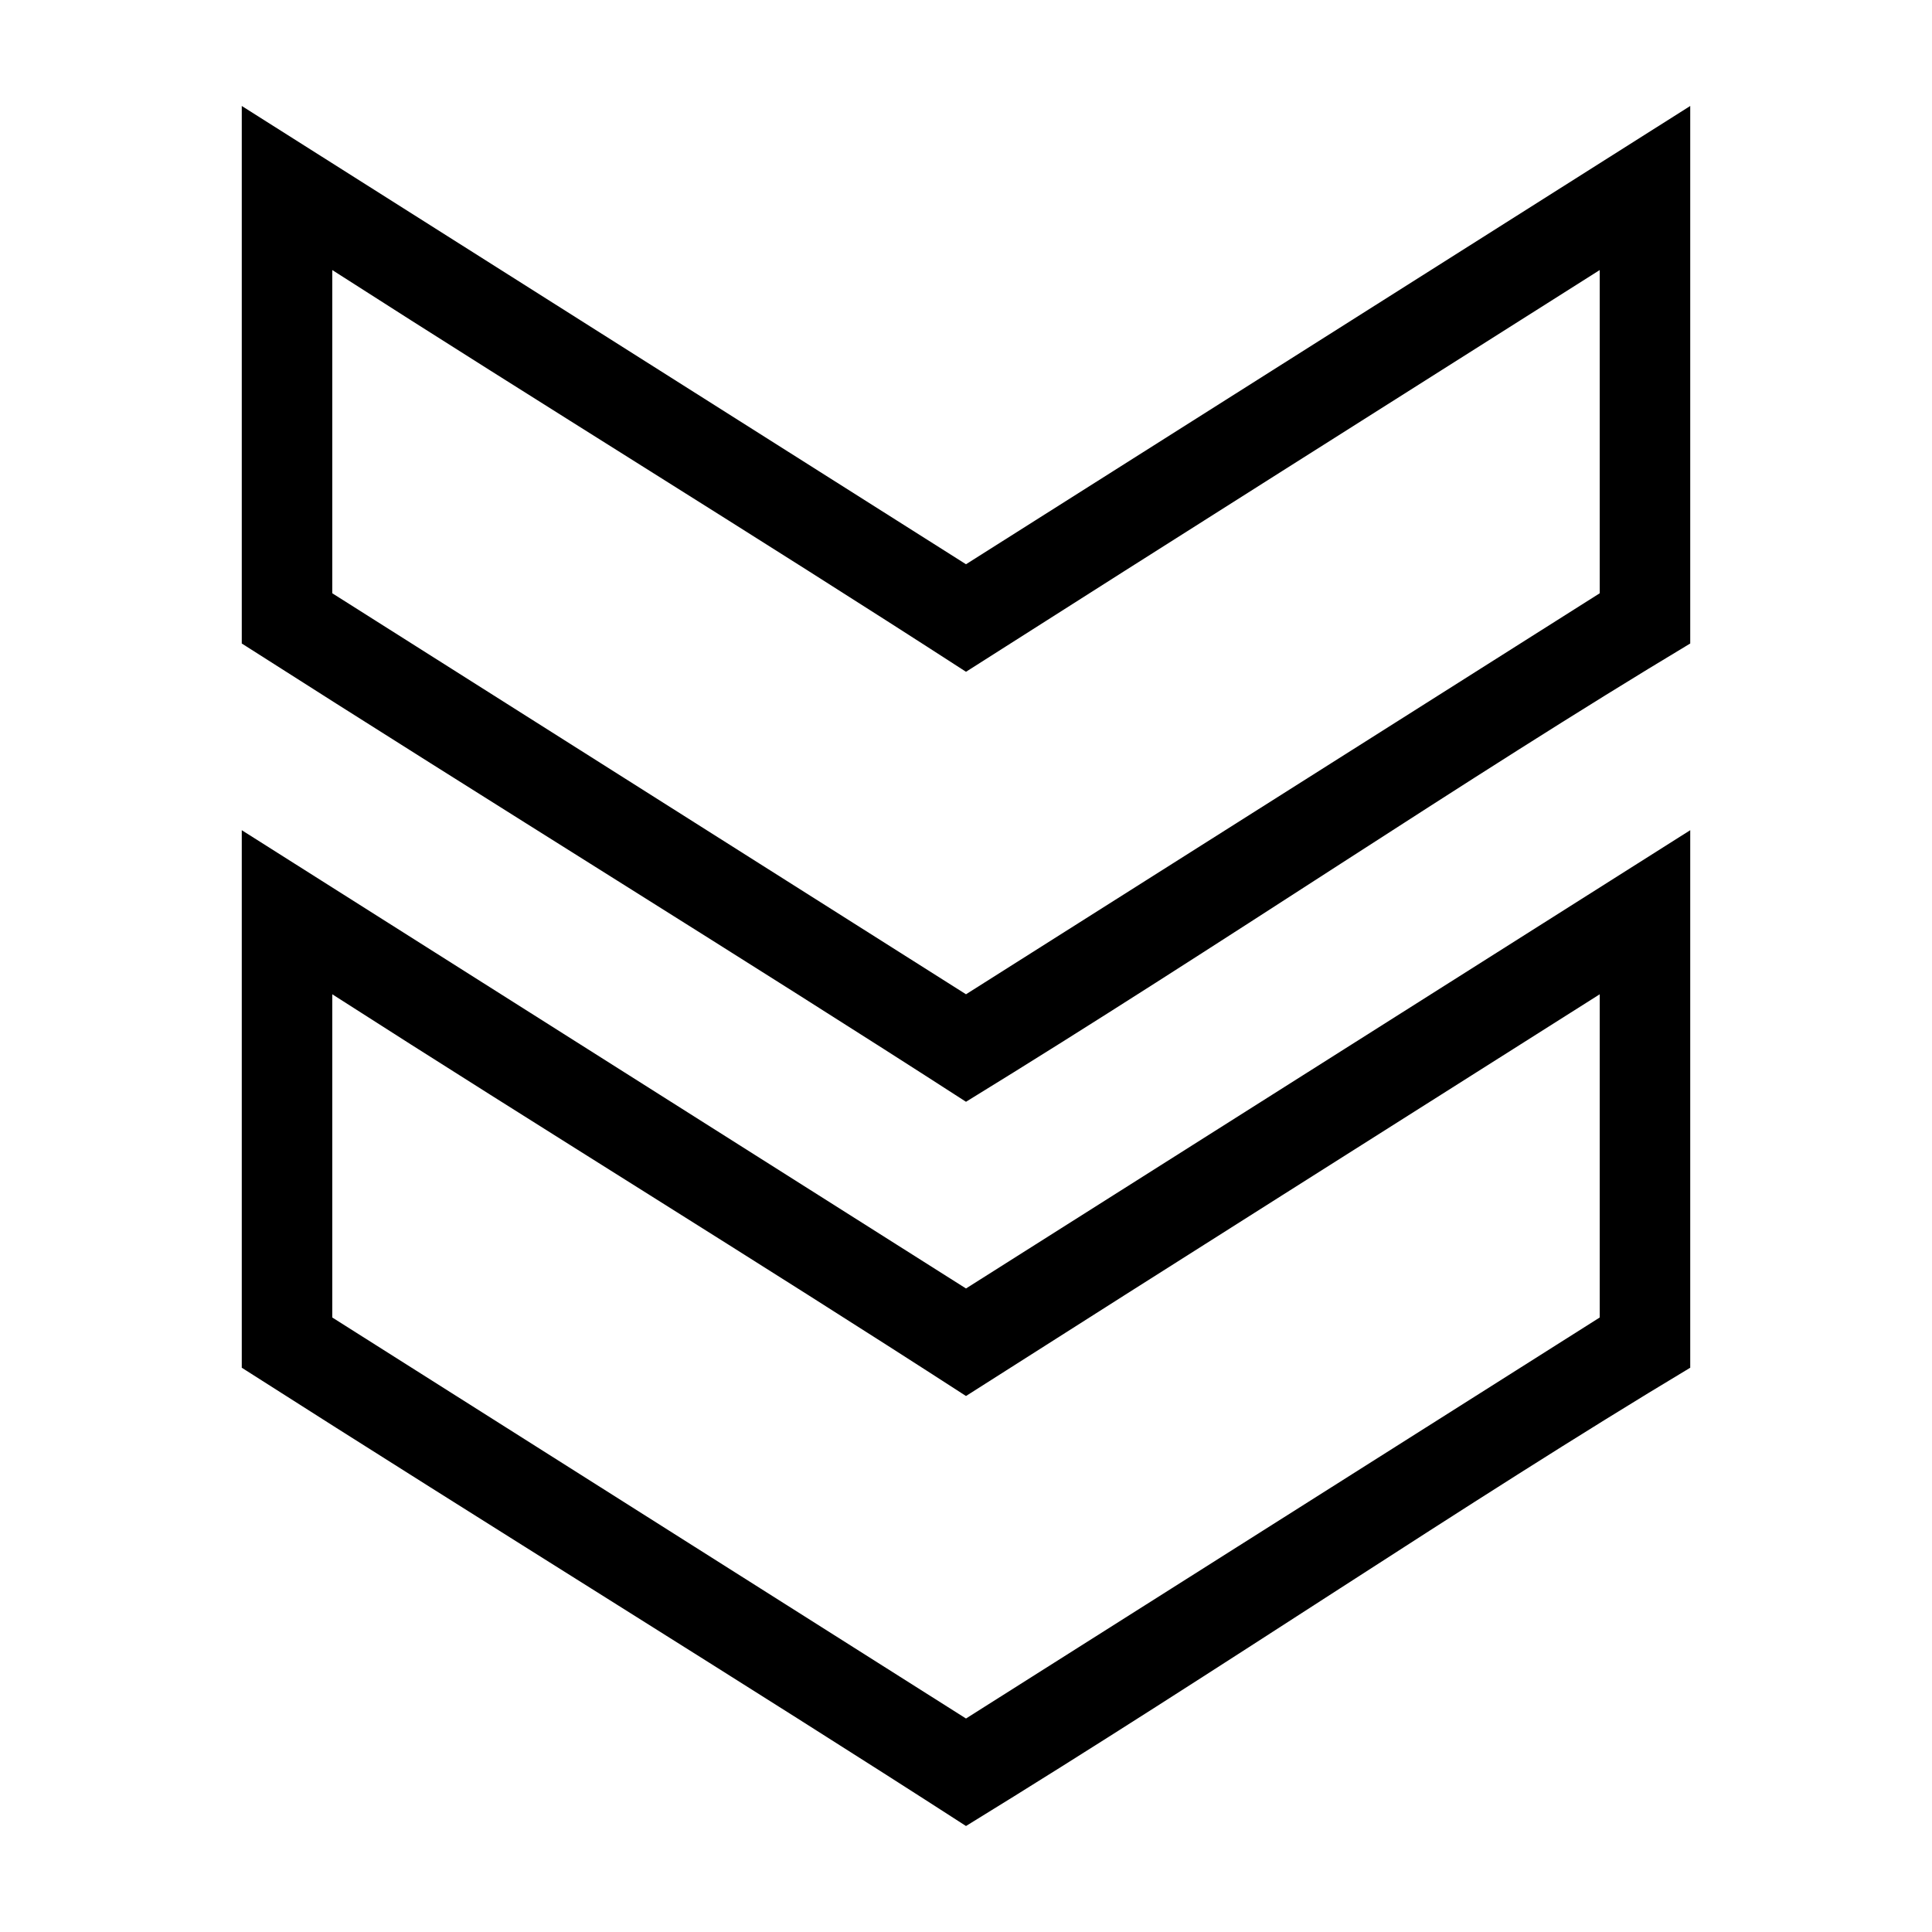
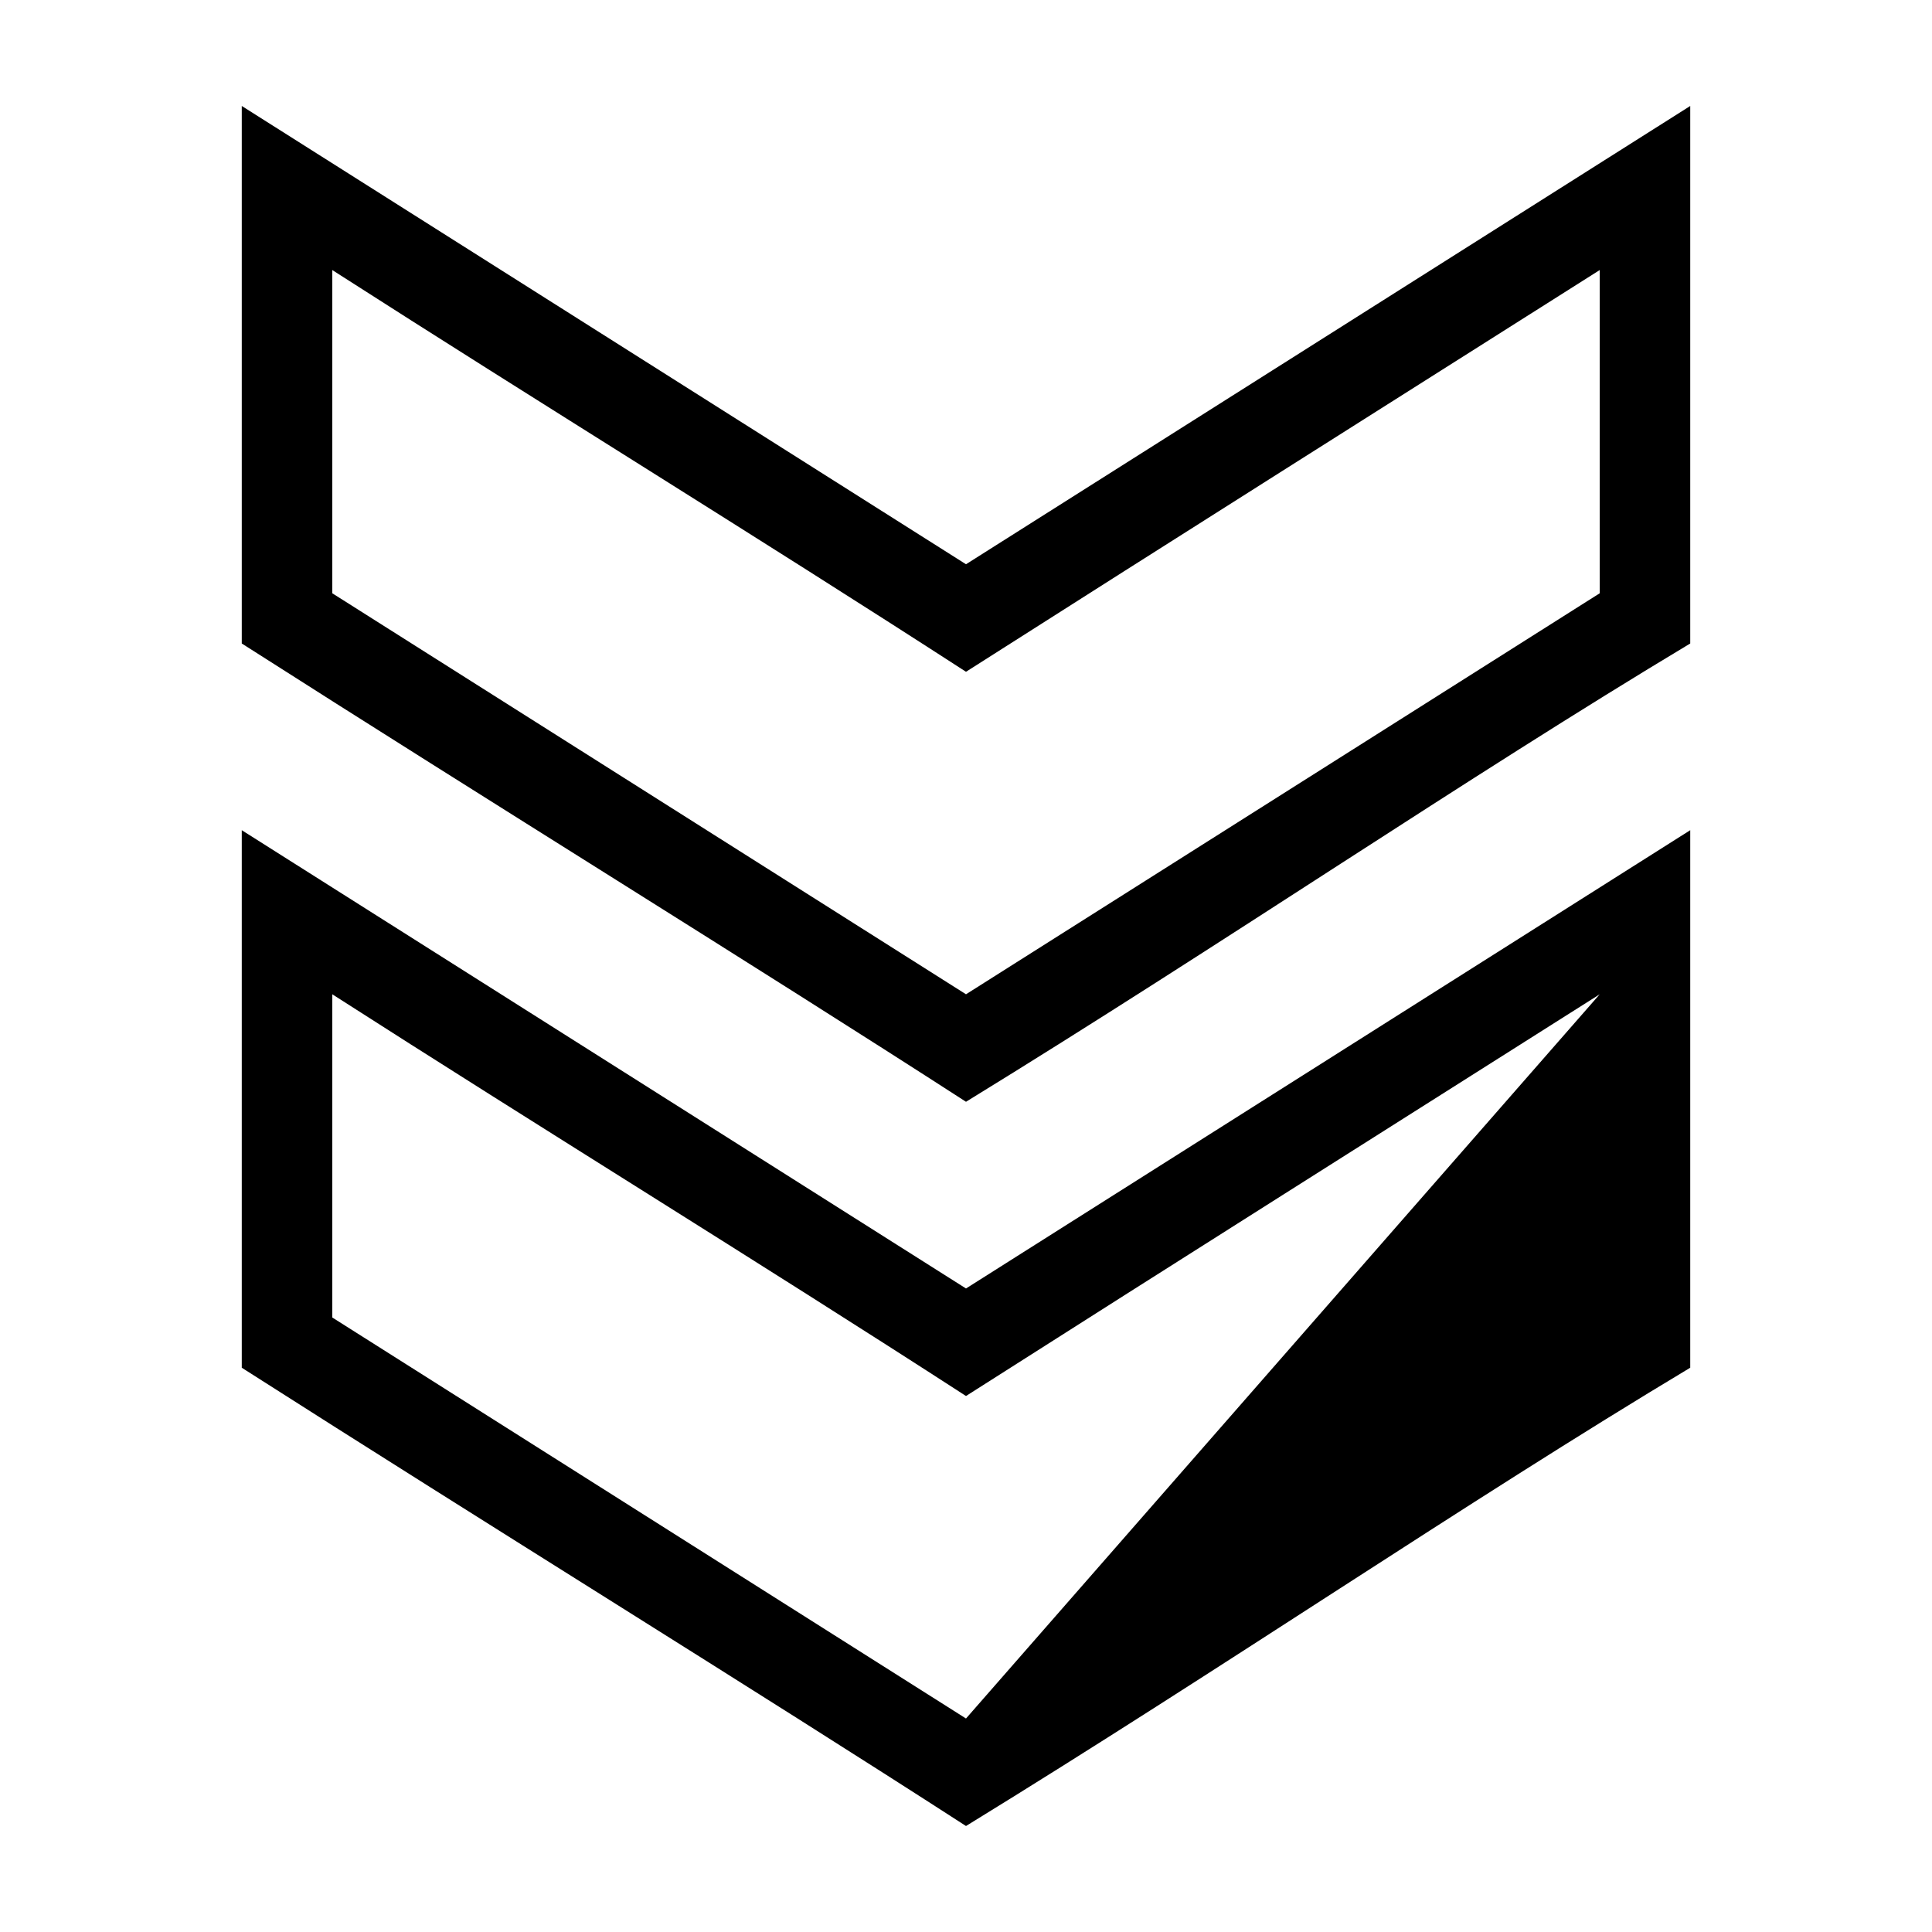
<svg xmlns="http://www.w3.org/2000/svg" fill="#000000" width="800px" height="800px" version="1.1" viewBox="144 144 512 512">
-   <path d="m400 627.91c68.109-41.82 132.49-85.793 191.93-121.45v-142.45c-63.98 40.48-127.95 80.969-191.93 121.45-63.977-40.48-127.95-80.977-191.93-121.45v142.45c66.391 42.41 135.18 84.805 191.93 121.45zm0-28.488-167.94-106.27v-85.656c55.781 35.793 112.29 70.453 167.94 106.46 55.895-35.617 111.95-70.992 167.94-106.46v85.656zm0-163.44c68.109-41.82 132.49-85.793 191.93-121.45v-142.45c-63.98 40.48-127.95 80.969-191.93 121.45-63.977-40.48-127.95-80.977-191.93-121.45v142.45c66.391 42.41 135.18 84.805 191.93 121.45zm0-28.488-167.94-106.27v-85.656c55.781 35.793 112.29 70.453 167.94 106.46 55.895-35.617 111.95-70.992 167.94-106.46v85.656z" />
+   <path d="m400 627.91c68.109-41.82 132.49-85.793 191.93-121.45v-142.45c-63.98 40.48-127.95 80.969-191.93 121.45-63.977-40.48-127.95-80.977-191.93-121.45v142.45c66.391 42.41 135.18 84.805 191.93 121.45zm0-28.488-167.94-106.27v-85.656c55.781 35.793 112.29 70.453 167.94 106.46 55.895-35.617 111.95-70.992 167.94-106.46zm0-163.44c68.109-41.82 132.49-85.793 191.93-121.45v-142.45c-63.98 40.48-127.95 80.969-191.93 121.45-63.977-40.48-127.95-80.977-191.93-121.45v142.45c66.391 42.41 135.18 84.805 191.93 121.45zm0-28.488-167.94-106.27v-85.656c55.781 35.793 112.29 70.453 167.94 106.46 55.895-35.617 111.95-70.992 167.94-106.46v85.656z" />
</svg>